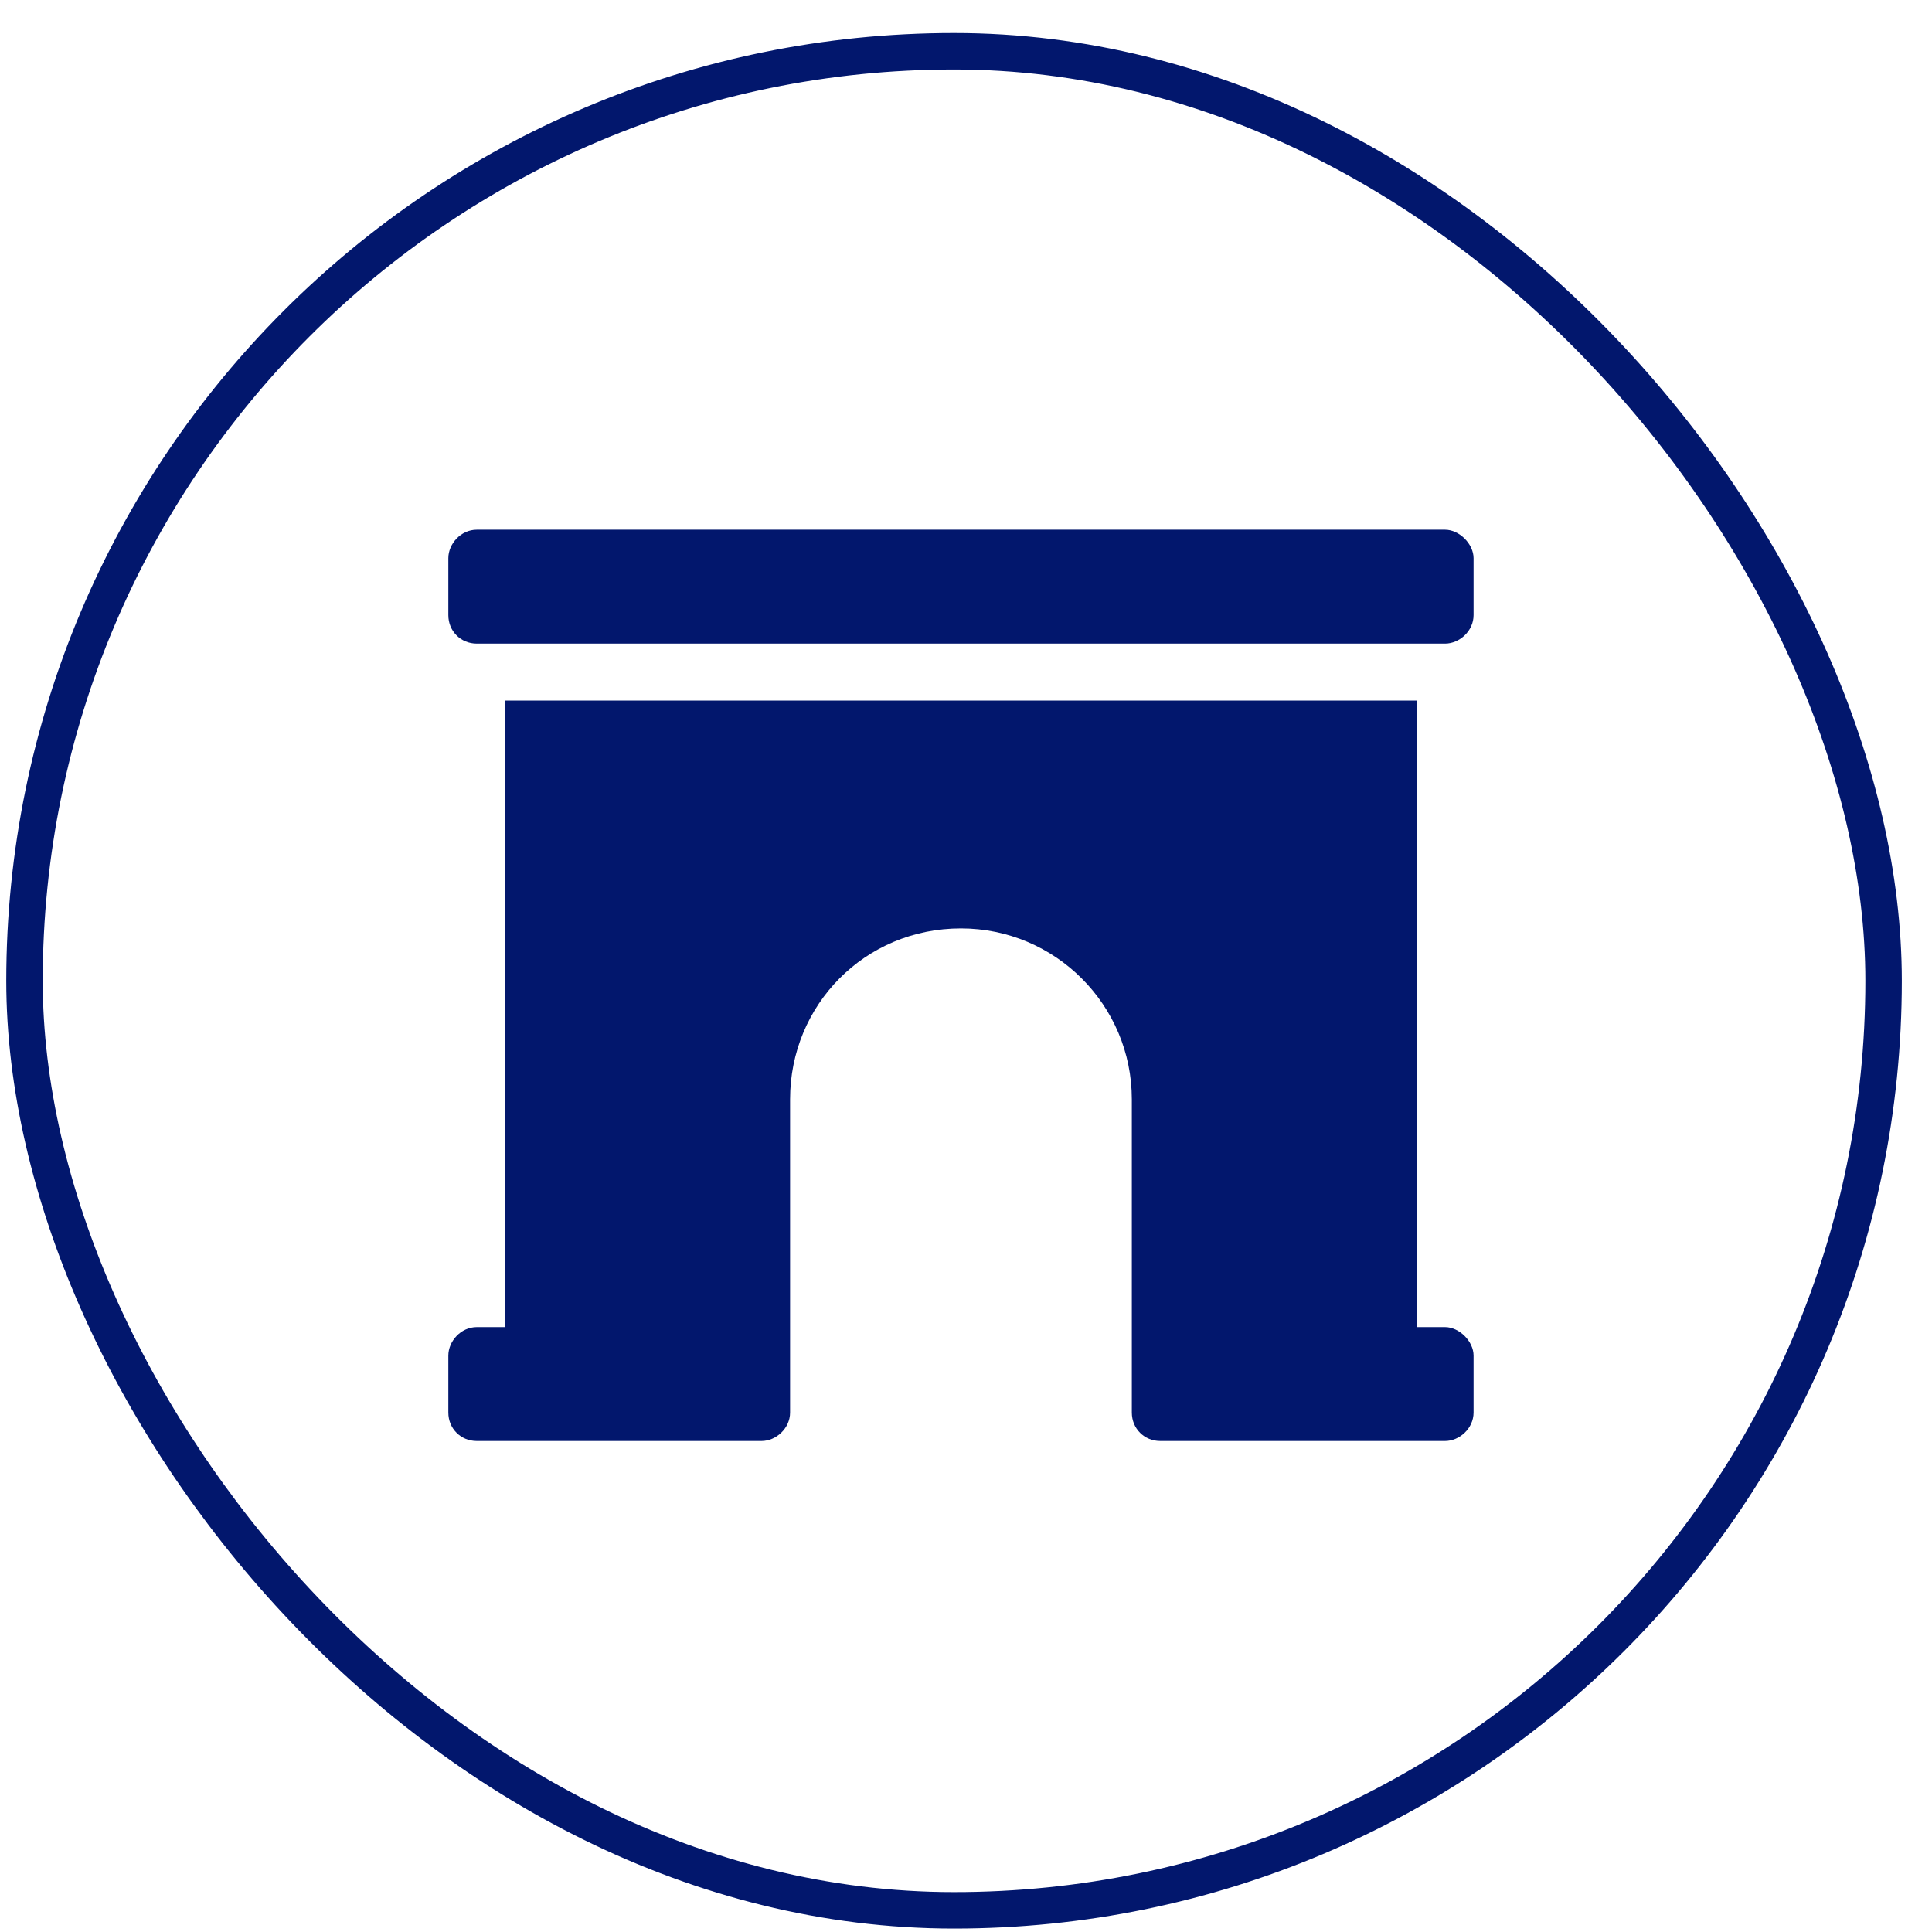
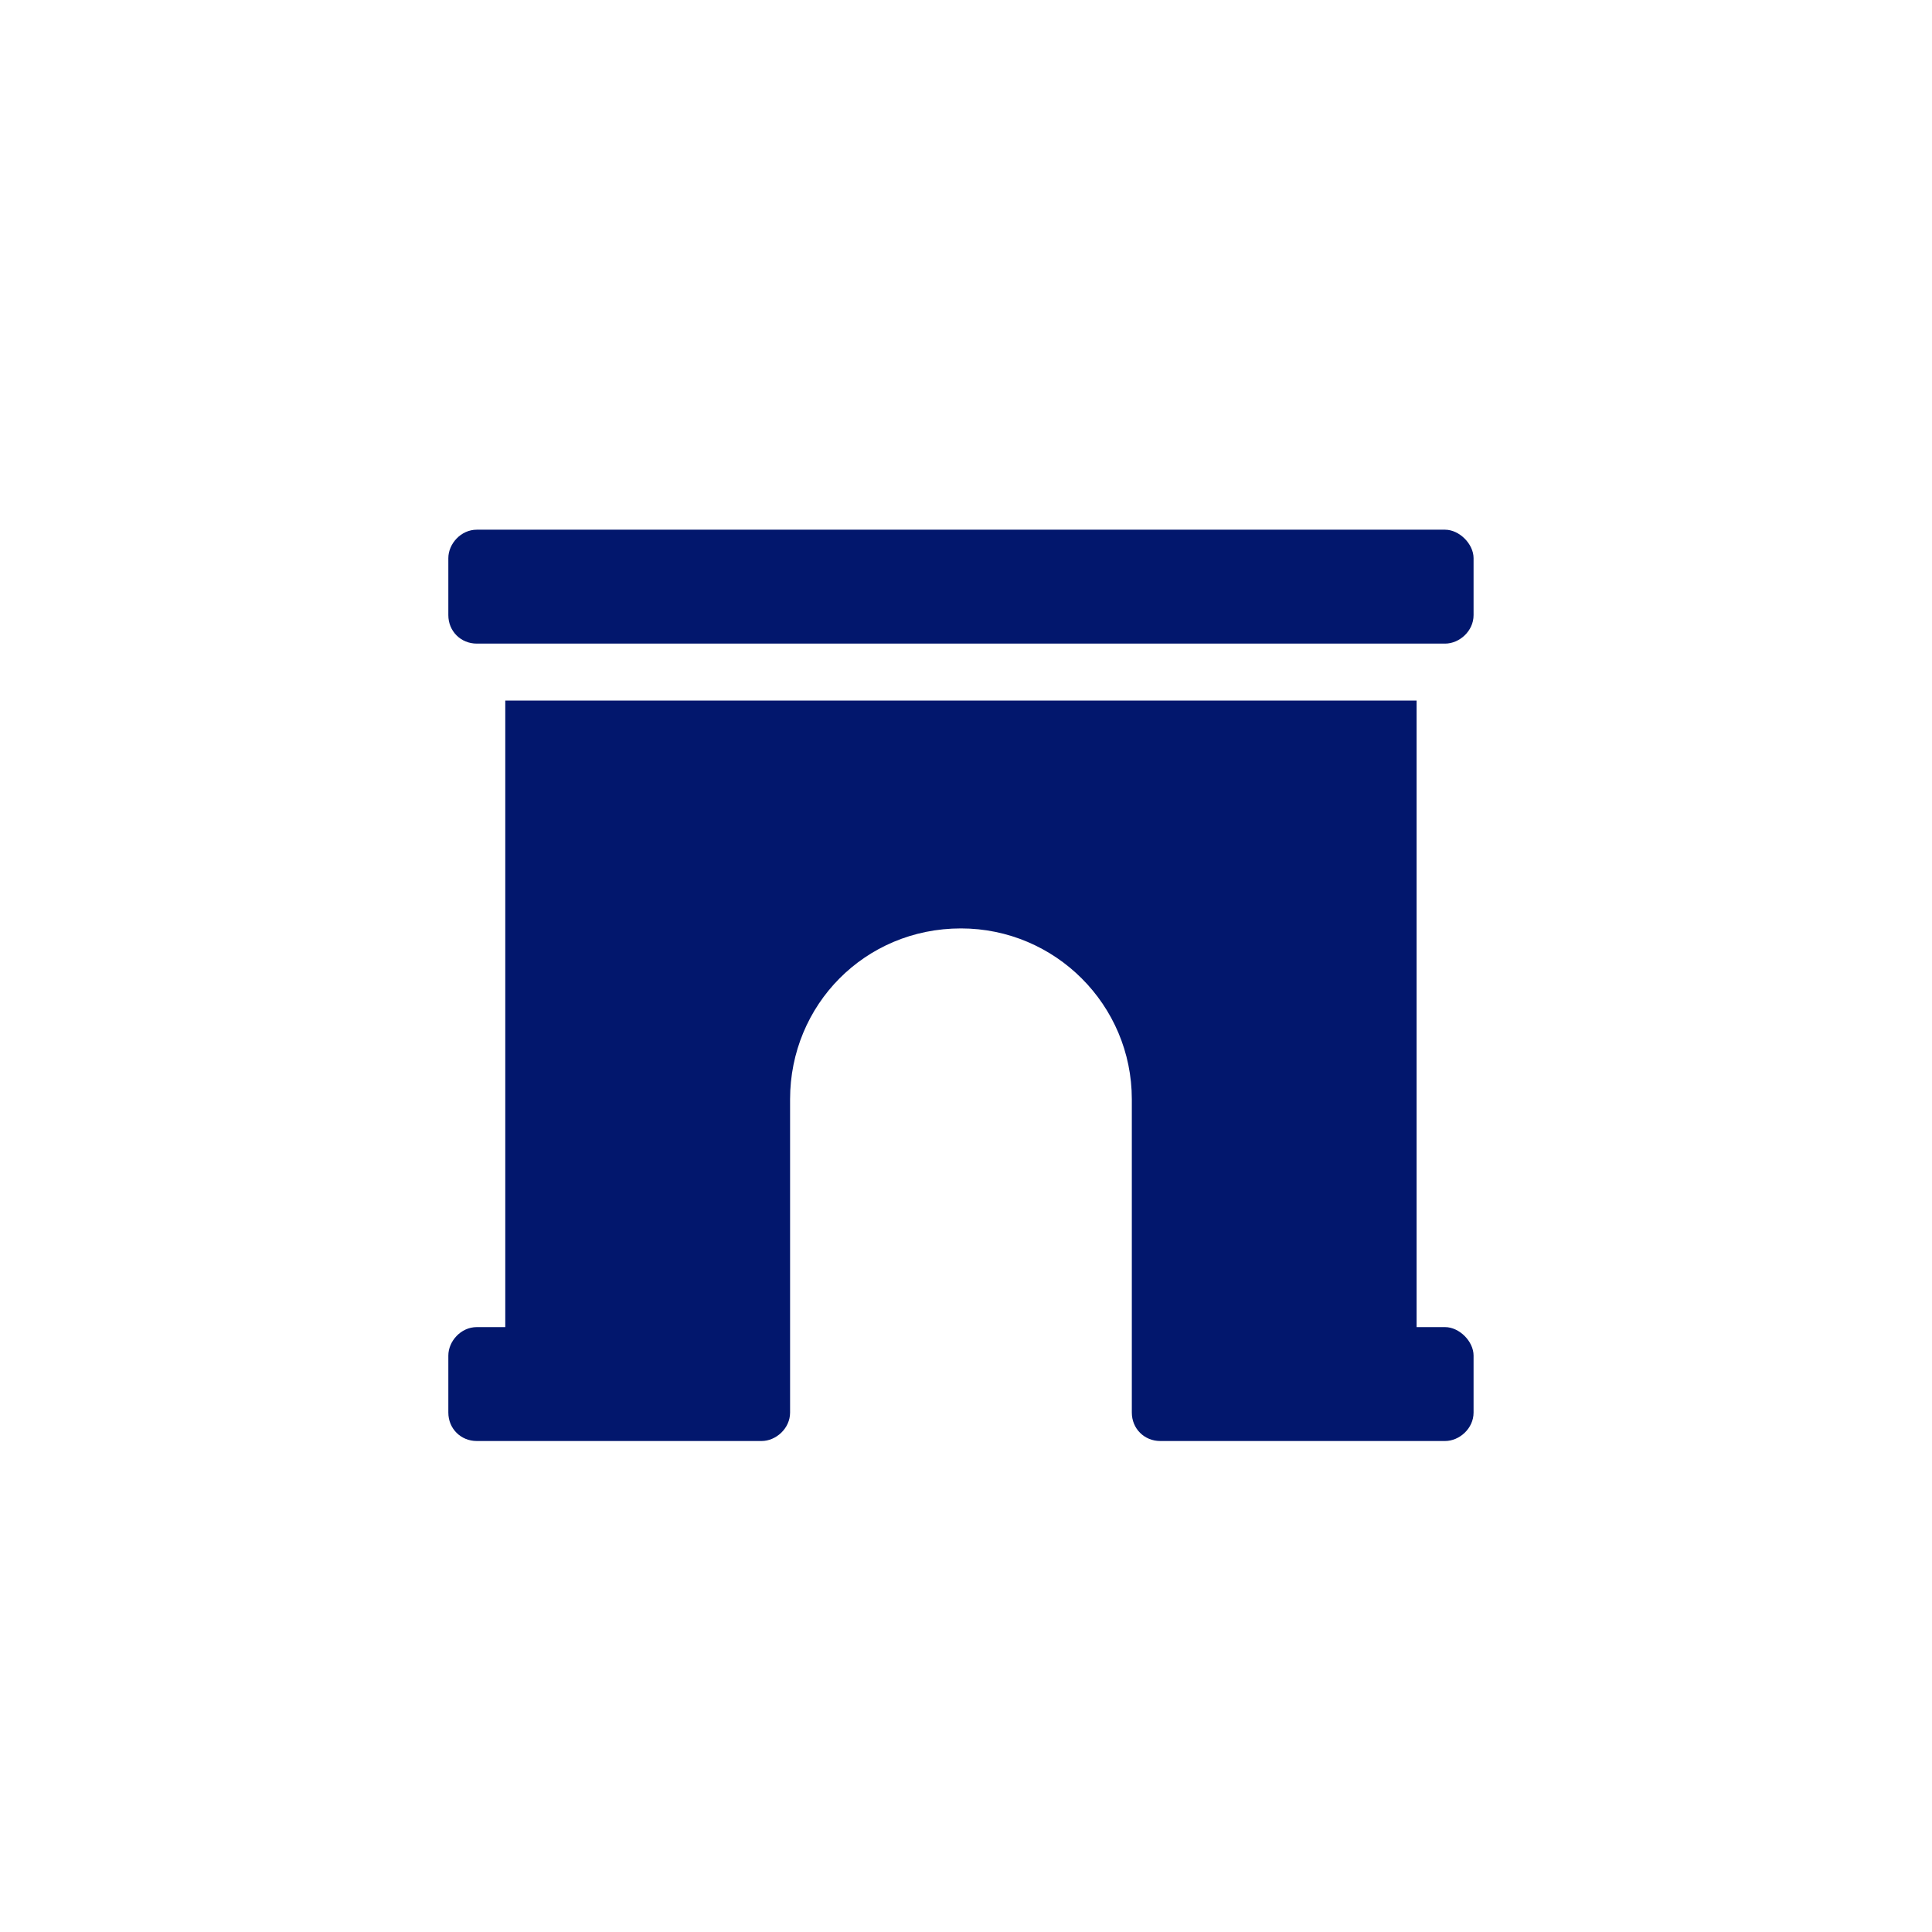
<svg xmlns="http://www.w3.org/2000/svg" width="53" height="53" viewBox="0 0 53 53" fill="none">
-   <rect x="0.672" y="1.406" width="51" height="51" rx="25.5" stroke="#02176D" />
  <path d="M39.642 36.406C40.033 36.406 40.424 36.797 40.424 37.188V38.75C40.424 39.19 40.033 39.531 39.642 39.531H31.83C31.39 39.531 31.049 39.19 31.049 38.75V37.969V30.156C31.049 27.568 28.949 25.469 26.361 25.469C23.724 25.469 21.674 27.568 21.674 30.156V38.75C21.674 39.19 21.283 39.531 20.892 39.531H13.08C12.64 39.531 12.299 39.19 12.299 38.75V37.188C12.299 36.797 12.64 36.406 13.08 36.406H13.861V19.219H38.861V36.406H39.642ZM39.642 14.531C40.033 14.531 40.424 14.922 40.424 15.312V16.875C40.424 17.314 40.033 17.656 39.642 17.656H13.08C12.64 17.656 12.299 17.314 12.299 16.875V15.312C12.299 14.922 12.64 14.531 13.08 14.531H39.642Z" fill="#02176D" />
</svg>